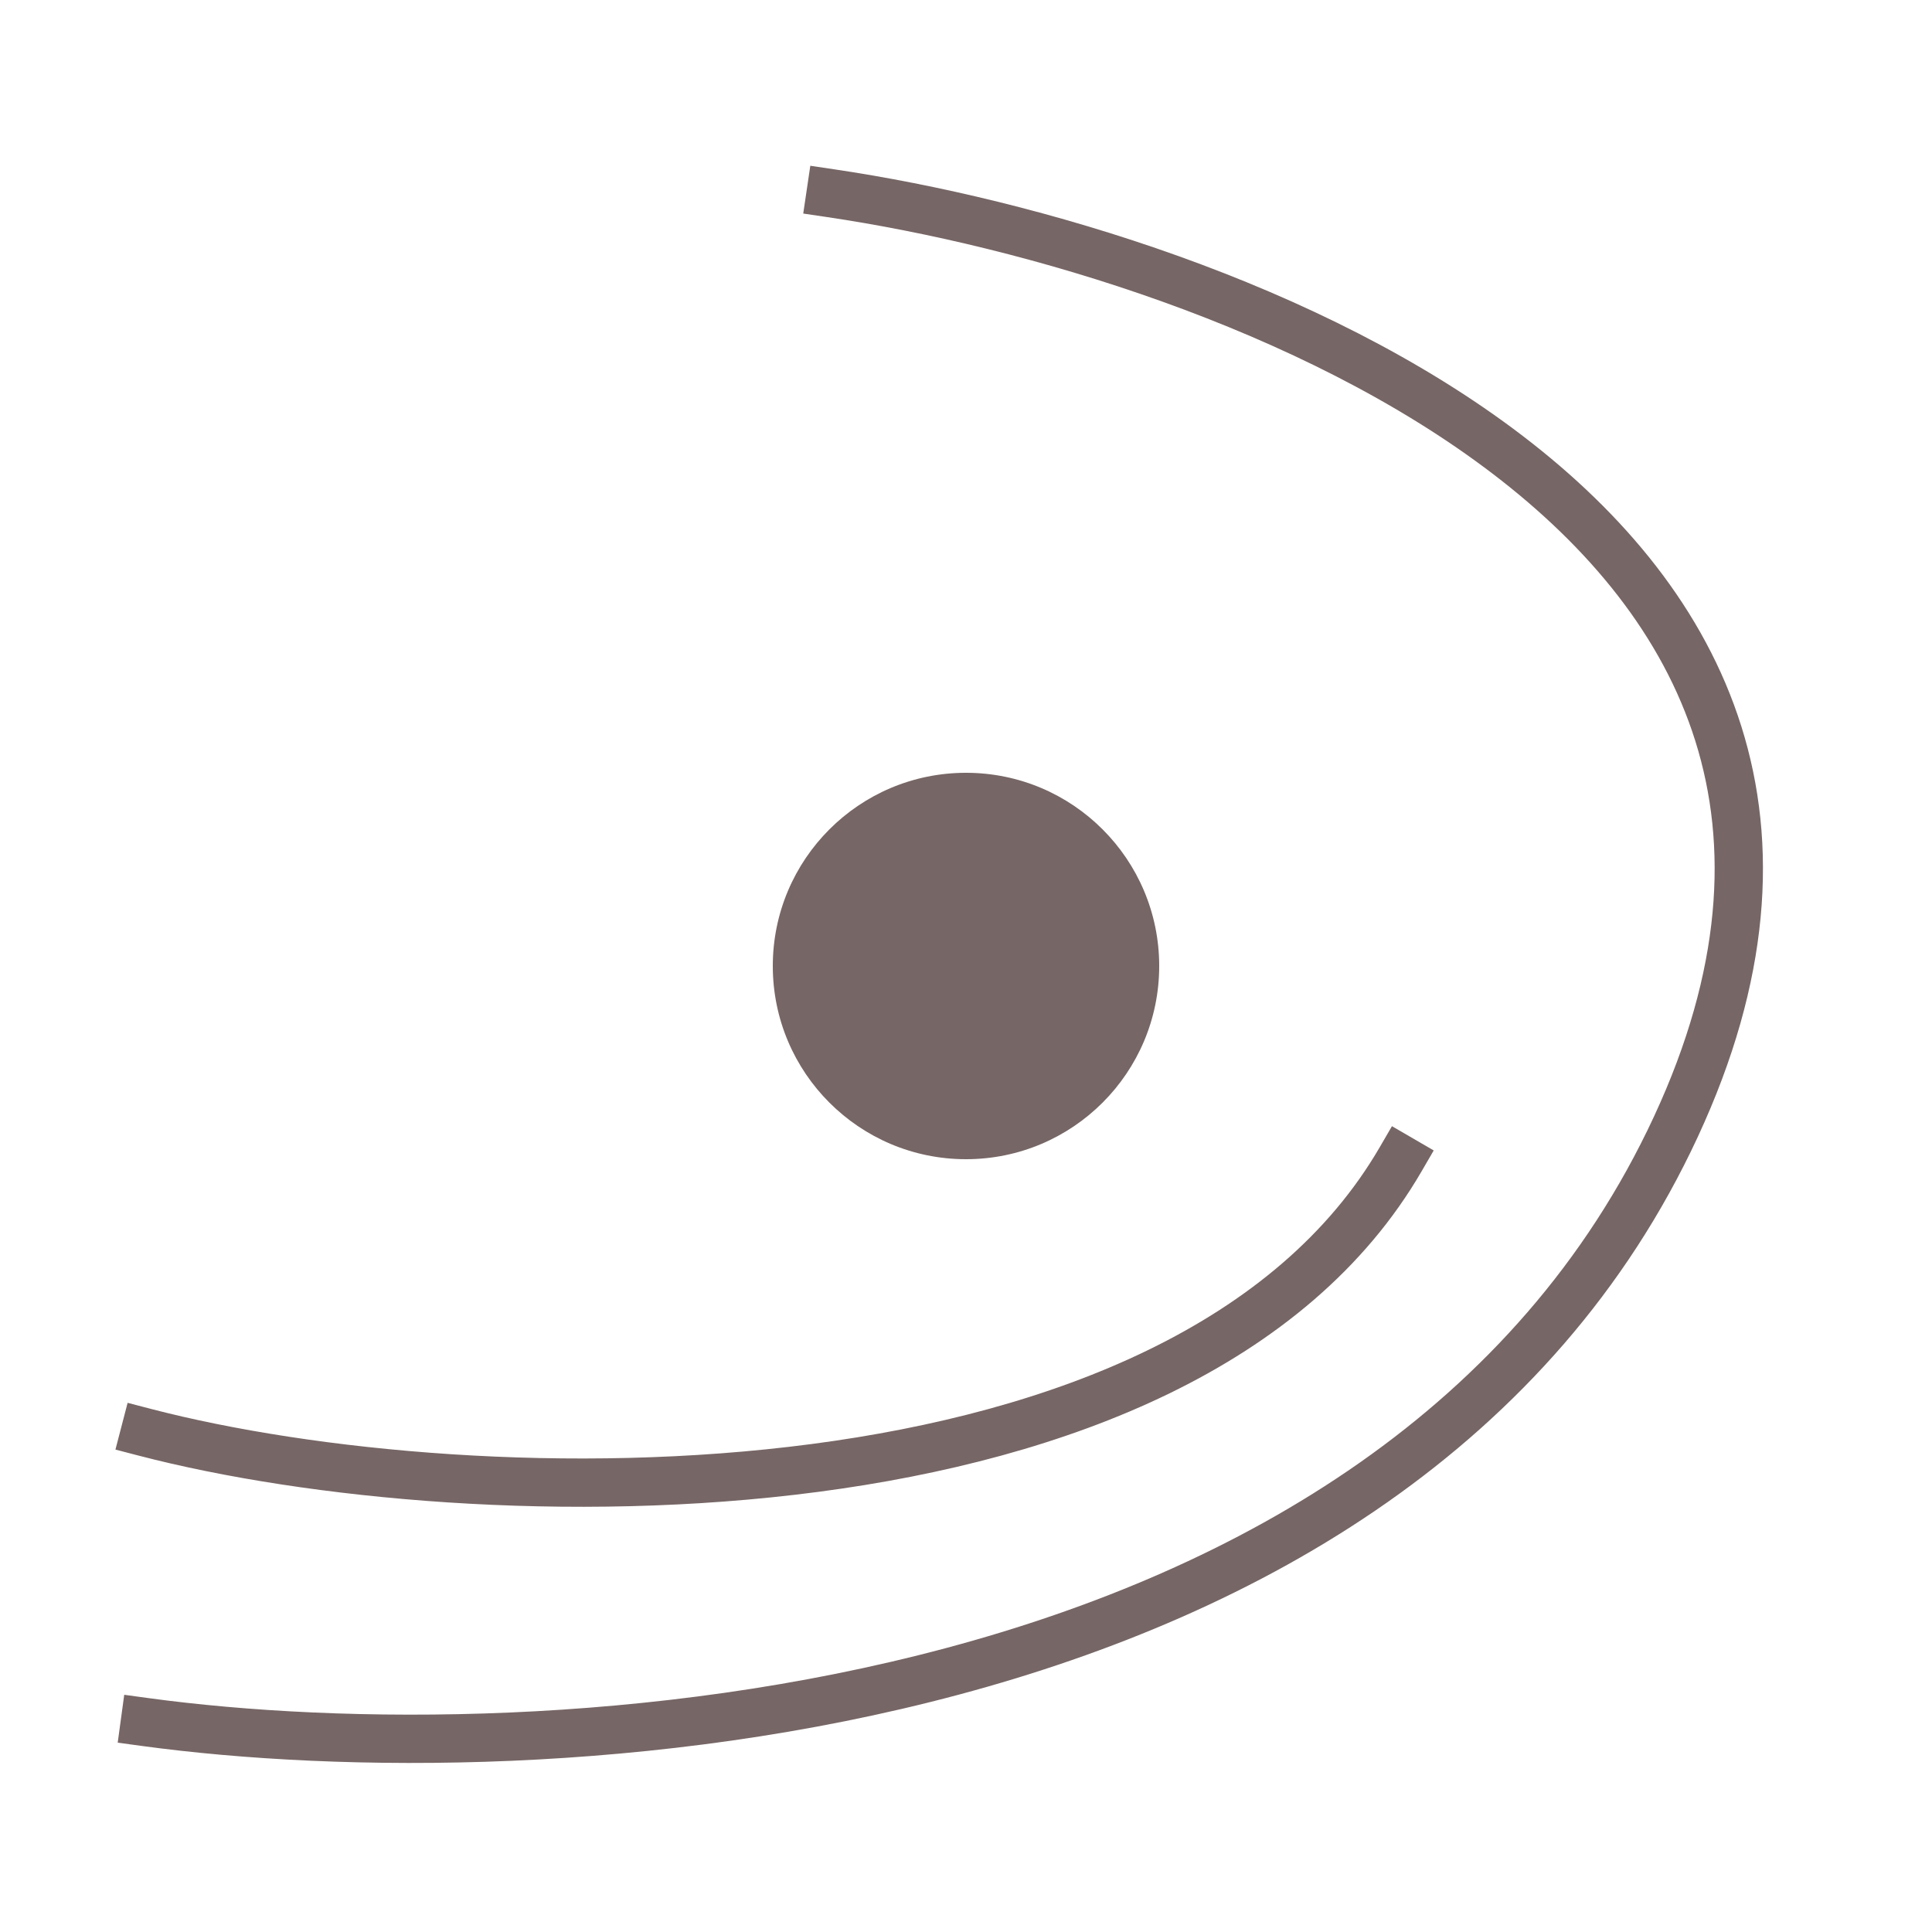
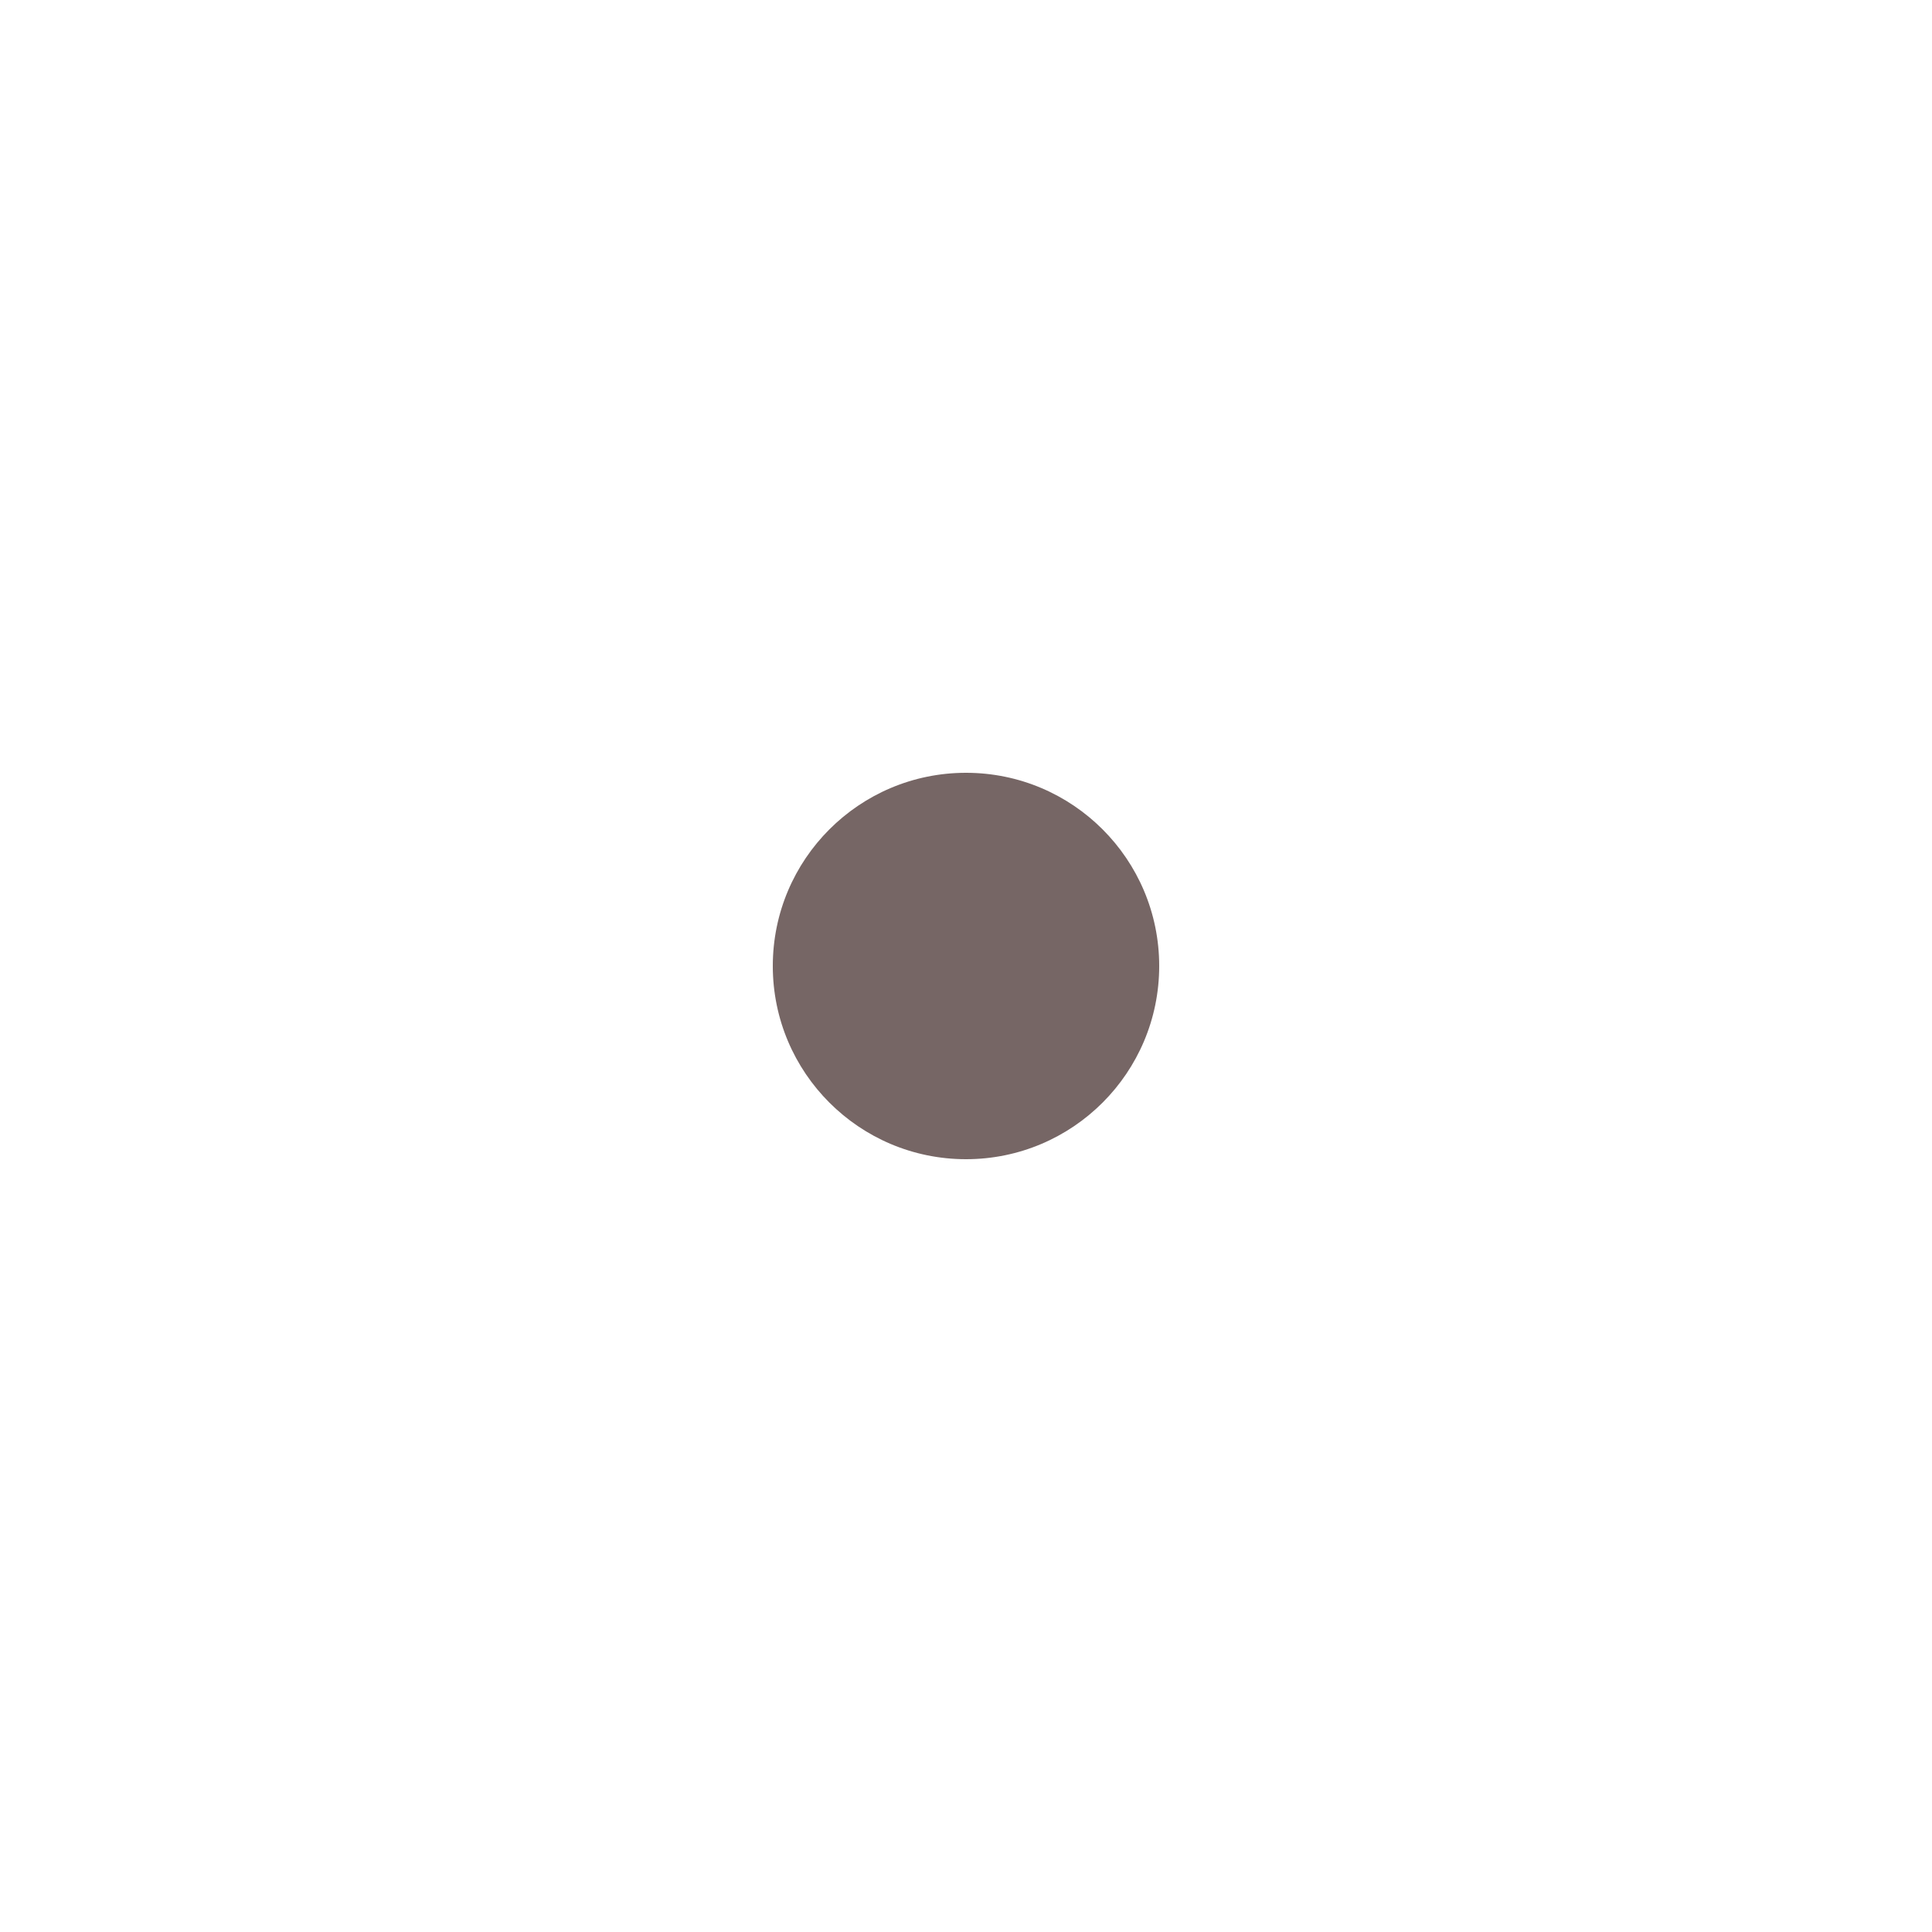
<svg xmlns="http://www.w3.org/2000/svg" width="40" height="40" viewBox="0 0 40 40" fill="none">
-   <path d="M3 35.652C11.145 36.762 28.887 35.852 34.699 23.324C40.51 10.797 25.453 5.222 17.198 4M3 29.654C9.824 31.431 24.509 31.73 29 24" stroke="#766665" stroke-linecap="square" />
  <circle cx="20" cy="20" r="4" fill="#766665" />
</svg>